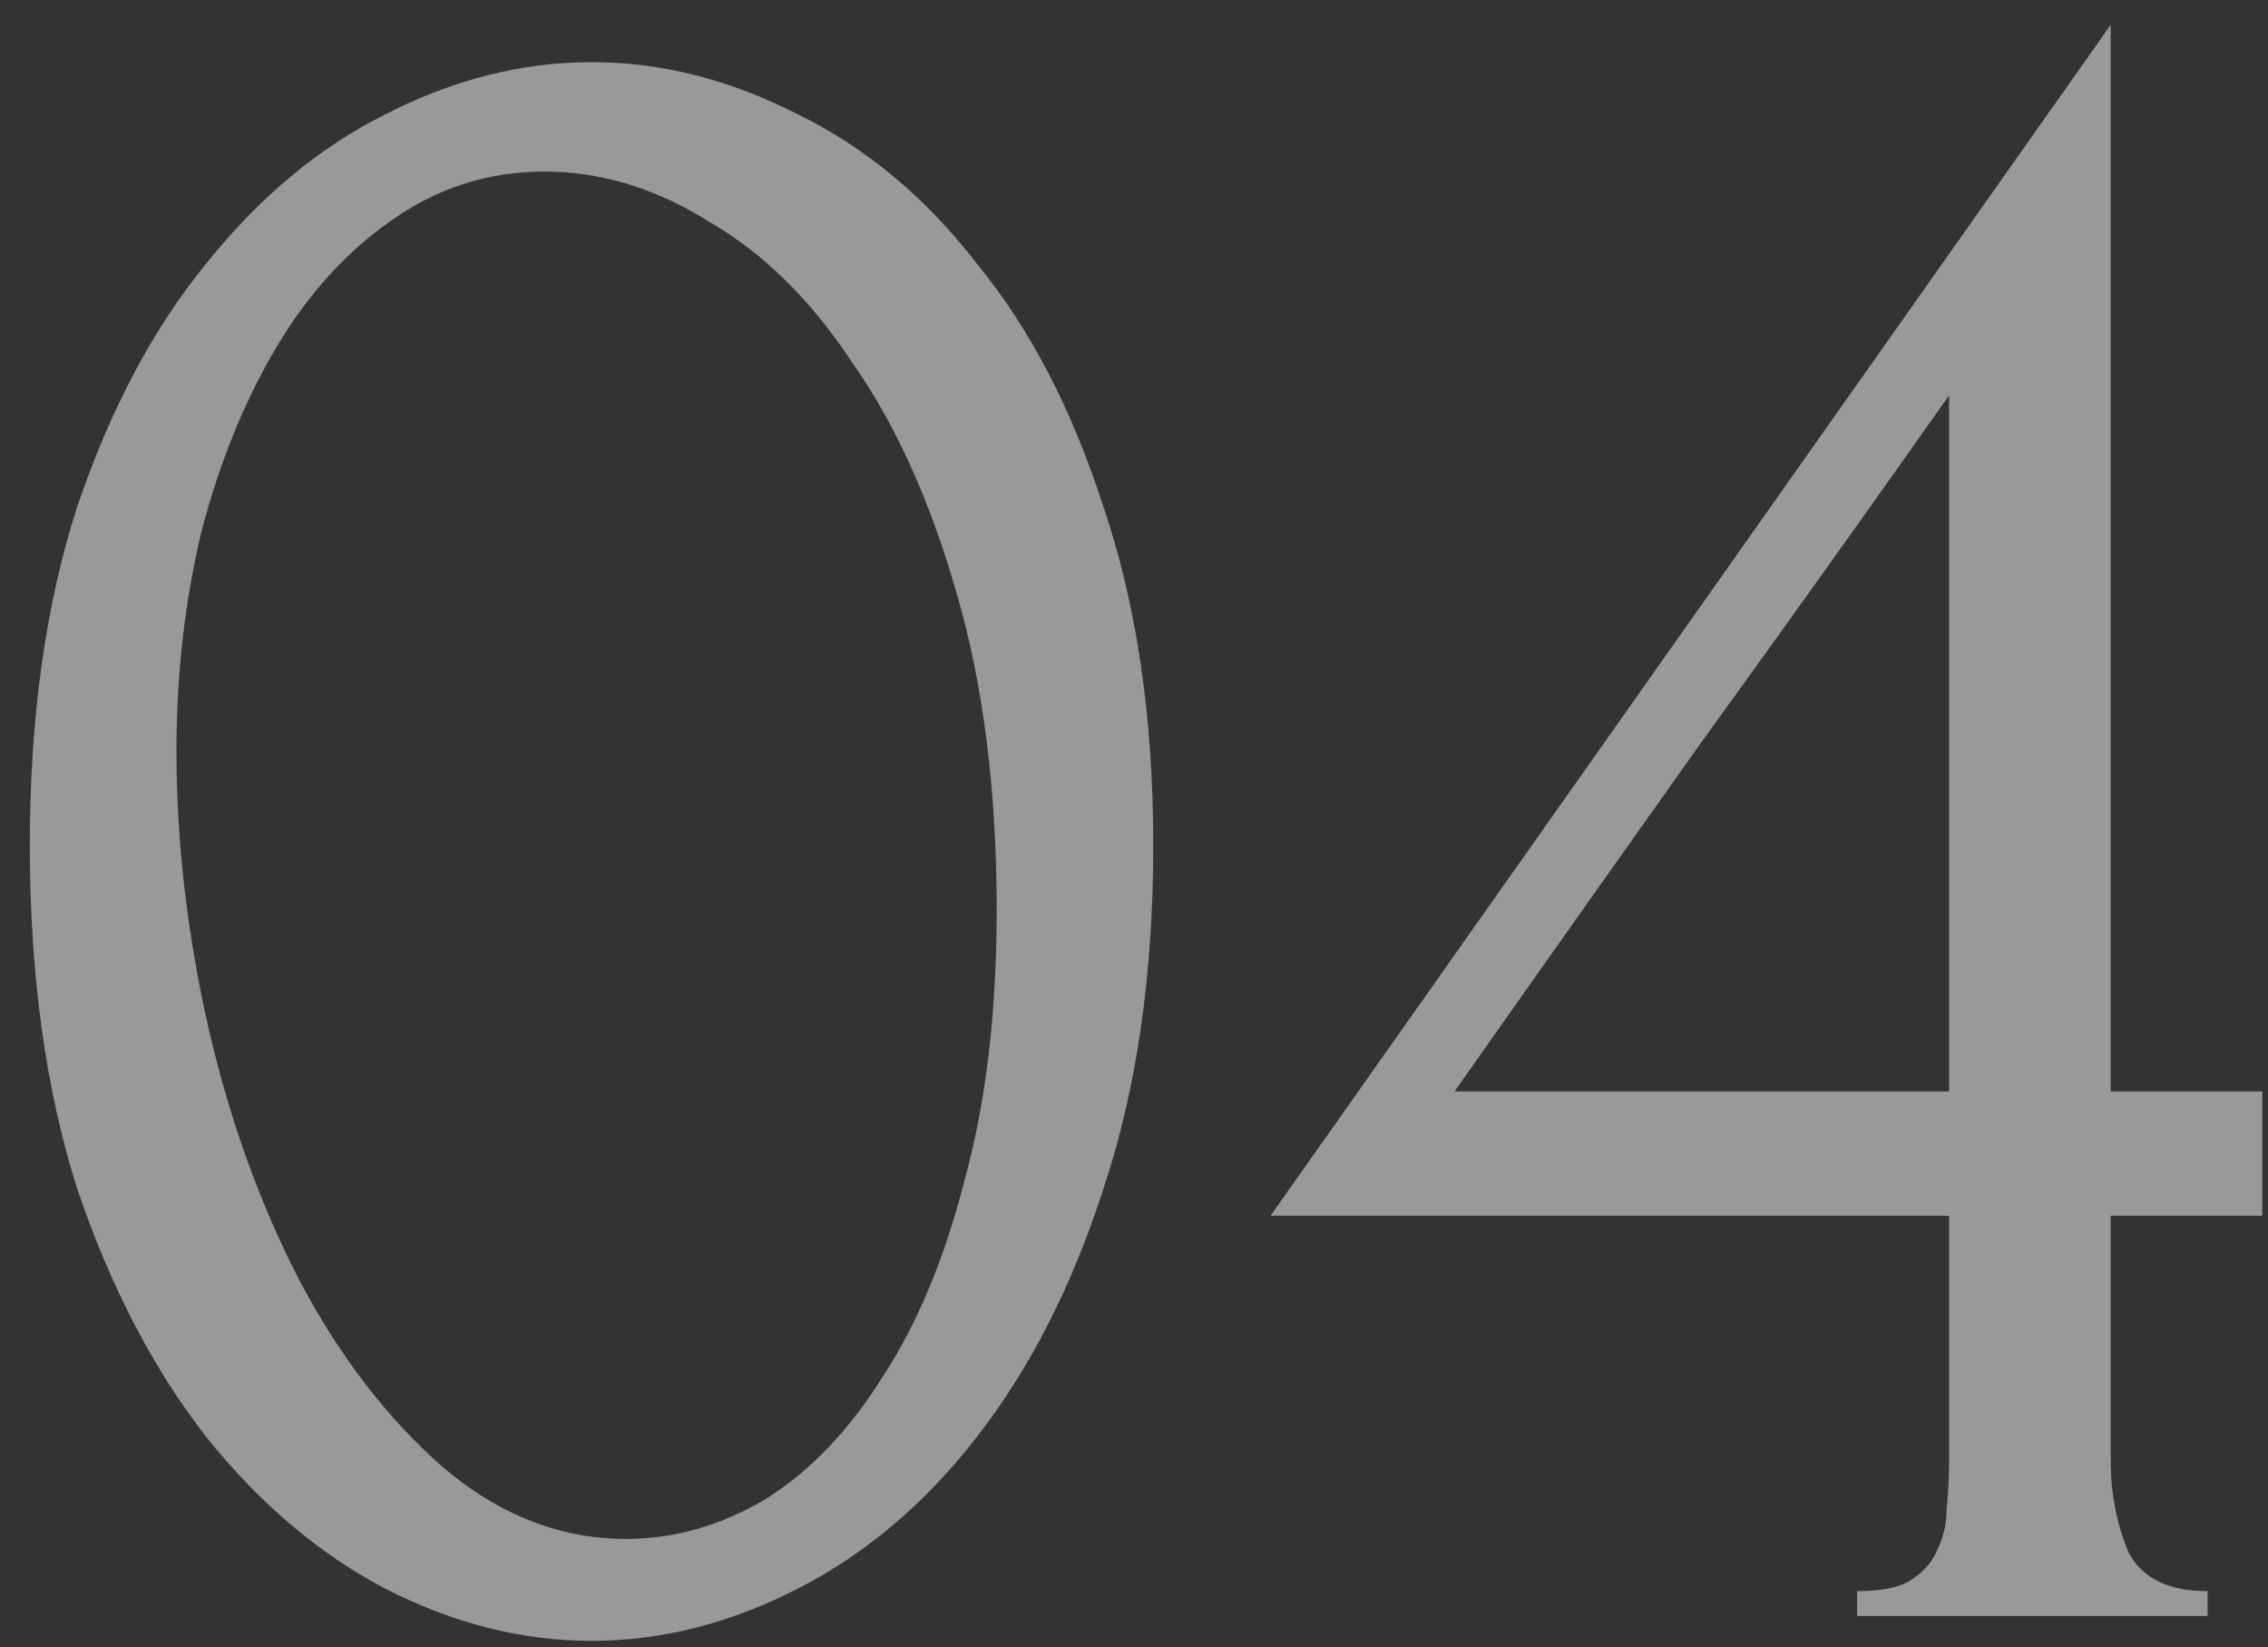
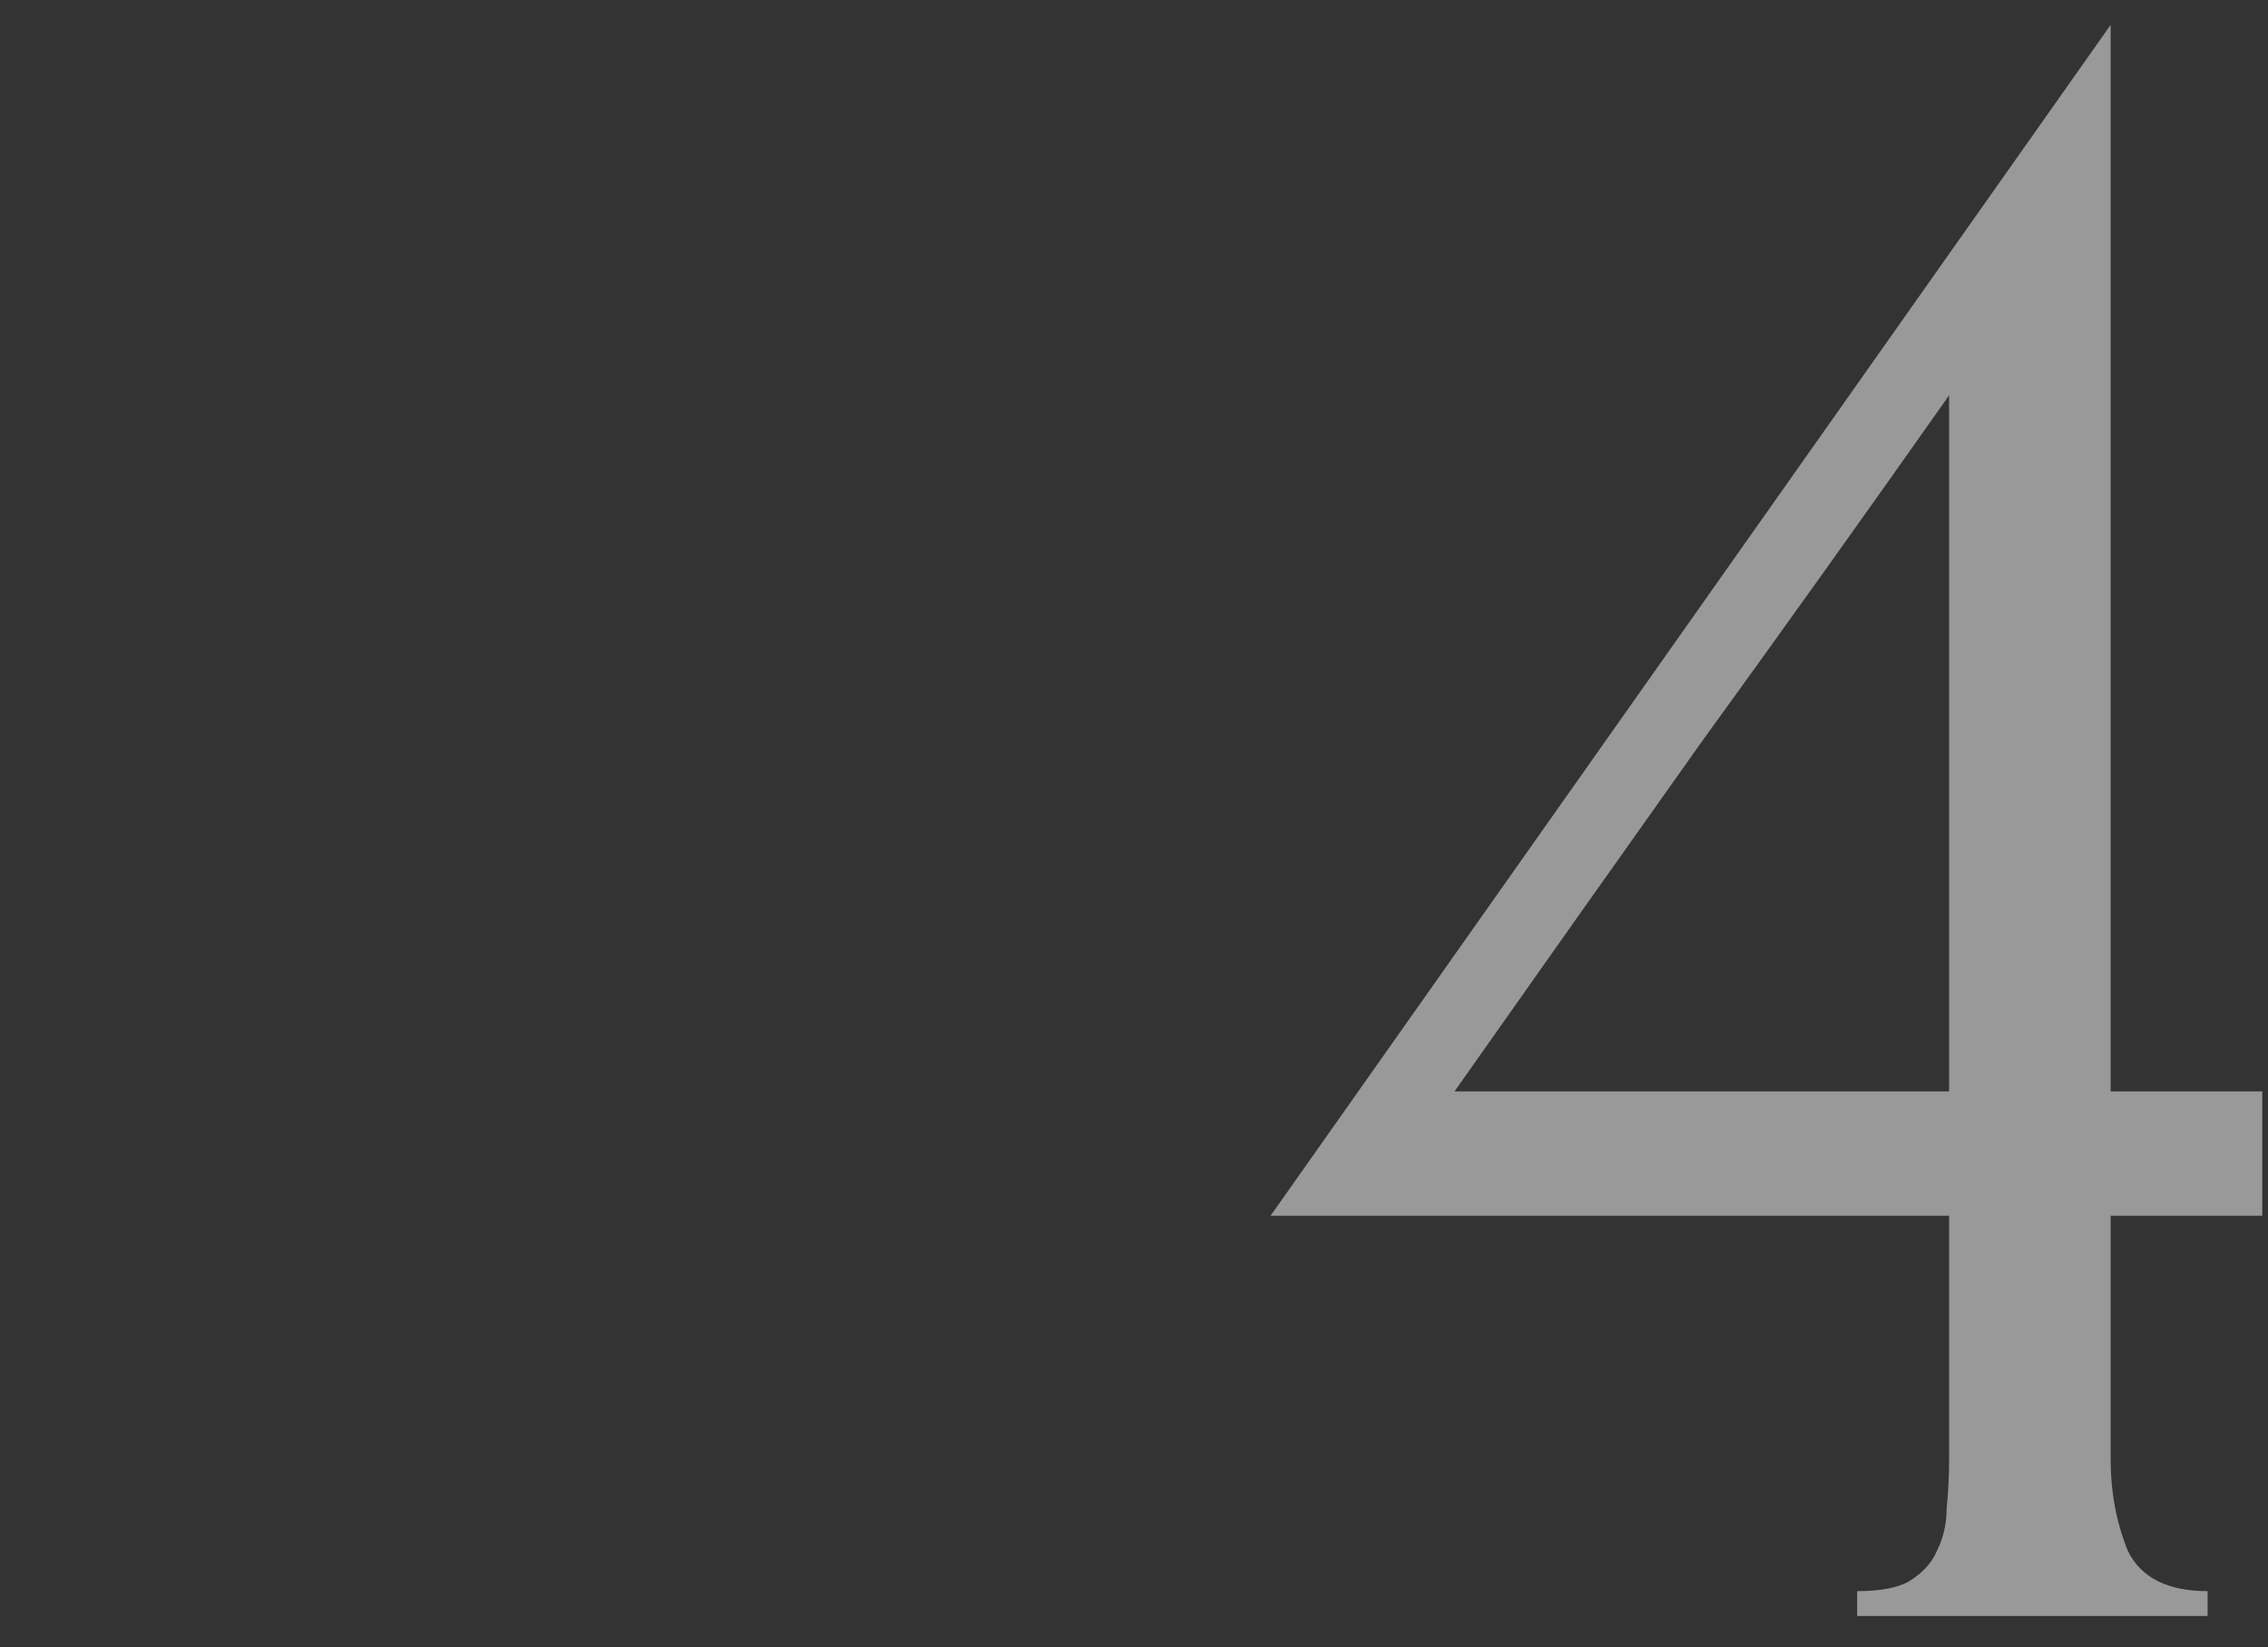
<svg xmlns="http://www.w3.org/2000/svg" width="73" height="53" viewBox="0 0 73 53" fill="none">
  <rect x="0" y="0" width="73" height="53" fill="#333333" stroke="none" />
-   <path d="M0.96 27.2C0.96 23.093 1.467 19.466 2.48 16.32C3.547 13.173 4.933 10.56 6.64 8.48C8.347 6.346 10.267 4.746 12.4 3.68C14.587 2.56 16.8 2 19.04 2C21.28 2 23.493 2.56 25.68 3.68C27.867 4.746 29.787 6.346 31.44 8.48C33.147 10.56 34.507 13.173 35.52 16.32C36.587 19.466 37.12 23.093 37.12 27.2C37.12 31.36 36.587 35.04 35.52 38.24C34.507 41.386 33.147 44.053 31.44 46.24C29.787 48.373 27.867 50 25.68 51.12C23.493 52.24 21.28 52.8 19.04 52.8C16.8 52.8 14.587 52.24 12.4 51.12C10.267 50 8.347 48.373 6.64 46.24C4.933 44.053 3.547 41.386 2.48 38.24C1.467 35.04 0.96 31.36 0.96 27.2ZM32.08 29.28C32.08 25.44 31.653 22.053 30.8 19.12C29.947 16.133 28.827 13.653 27.44 11.68C26.107 9.653 24.56 8.133 22.8 7.12C21.093 6.053 19.333 5.52 17.52 5.52C15.707 5.52 14.053 6.053 12.56 7.12C11.12 8.133 9.893 9.493 8.88 11.2C7.867 12.906 7.067 14.88 6.48 17.12C5.947 19.36 5.68 21.706 5.68 24.16C5.68 27.093 6.027 30.08 6.72 33.12C7.413 36.106 8.4 38.827 9.68 41.28C10.96 43.68 12.48 45.653 14.24 47.2C16.053 48.746 18.027 49.52 20.16 49.52C21.707 49.52 23.2 49.093 24.64 48.24C26.08 47.333 27.333 46.026 28.4 44.32C29.52 42.613 30.4 40.507 31.04 38C31.733 35.493 32.08 32.587 32.08 29.28Z" fill="white" fill-opacity="0.5" />
  <path d="M59.776 52V51.2C60.523 51.2 61.083 51.093 61.456 50.88C61.883 50.613 62.176 50.293 62.336 49.92C62.55 49.493 62.656 49.04 62.656 48.56C62.71 48.026 62.736 47.493 62.736 46.96V39.12H40.896L67.936 0.8V35.12H72.816V39.12H67.936V46.96C67.936 48.026 68.123 49.013 68.496 49.92C68.923 50.773 69.776 51.2 71.056 51.2V52H59.776ZM62.736 12.72C60.07 16.506 57.403 20.24 54.736 23.92C52.123 27.6 49.483 31.333 46.816 35.12H62.736V12.72Z" fill="white" fill-opacity="0.5" />
</svg>